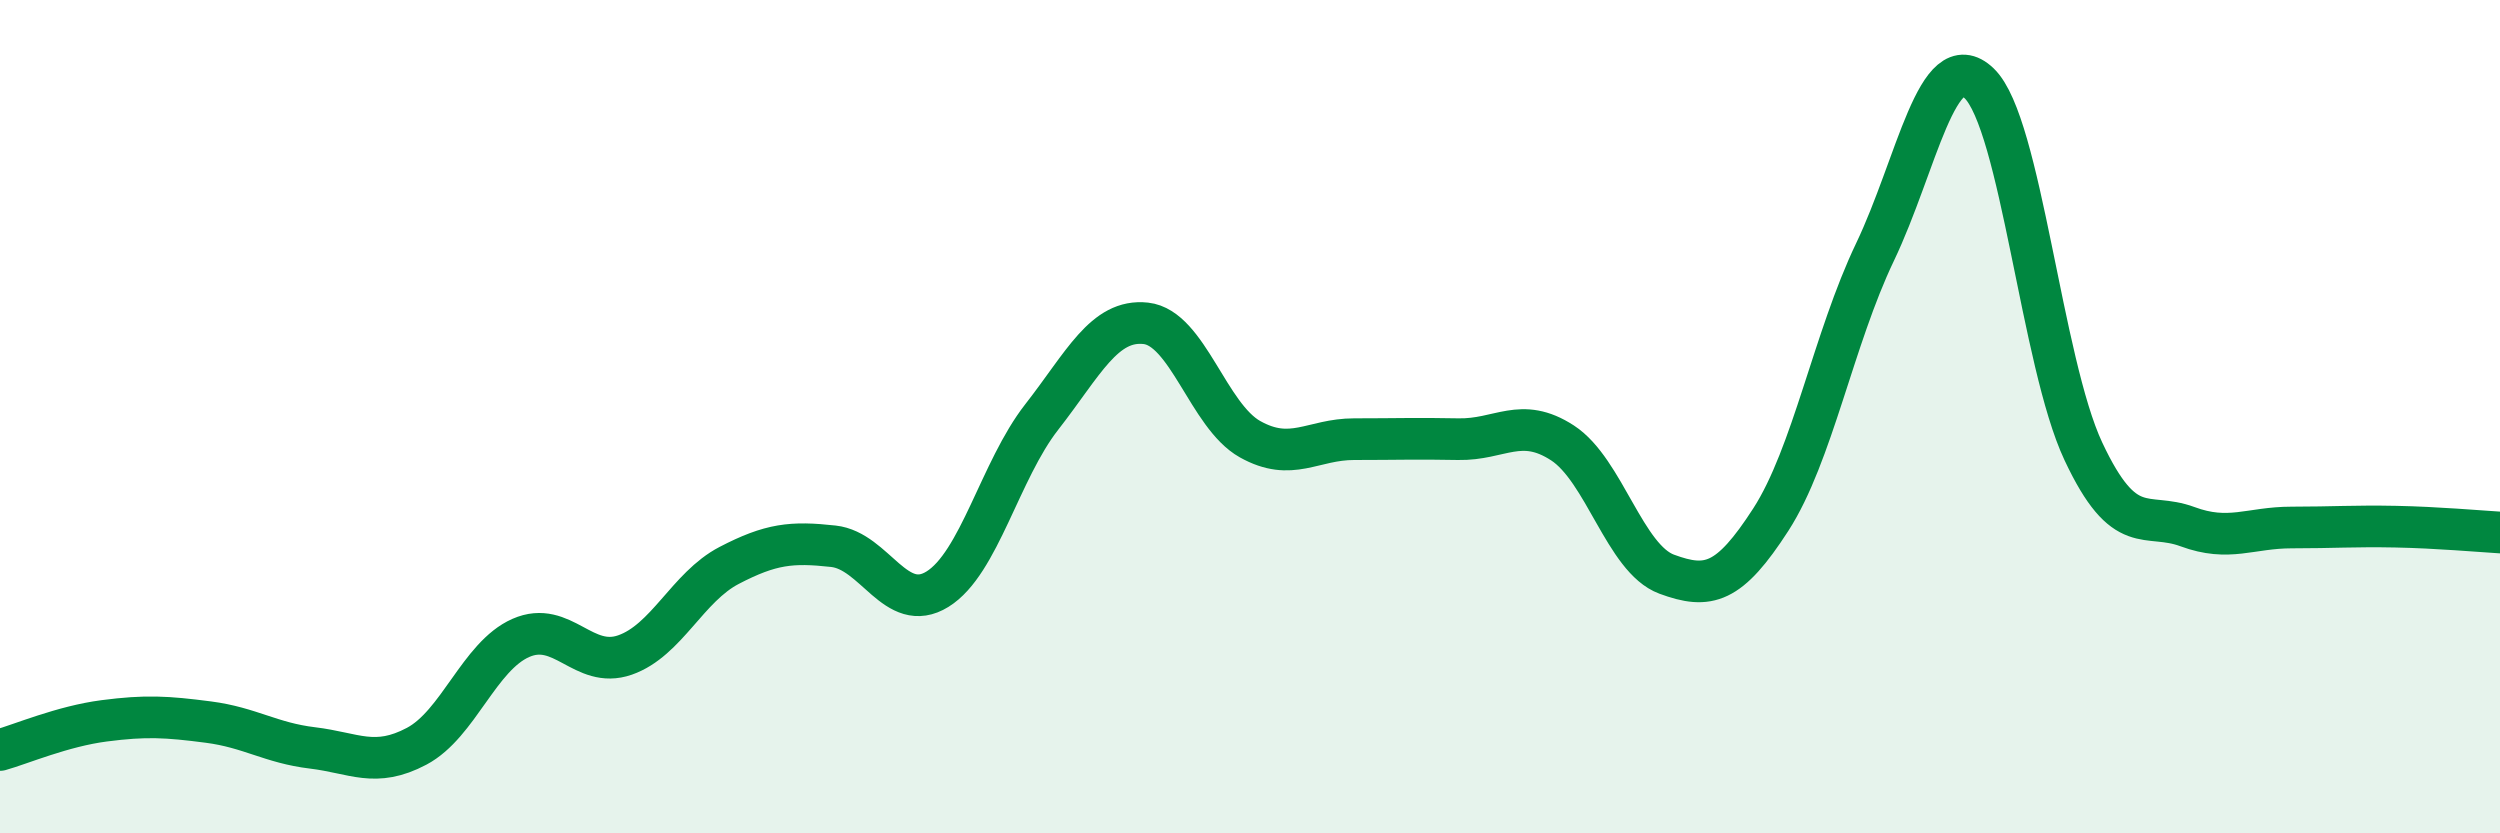
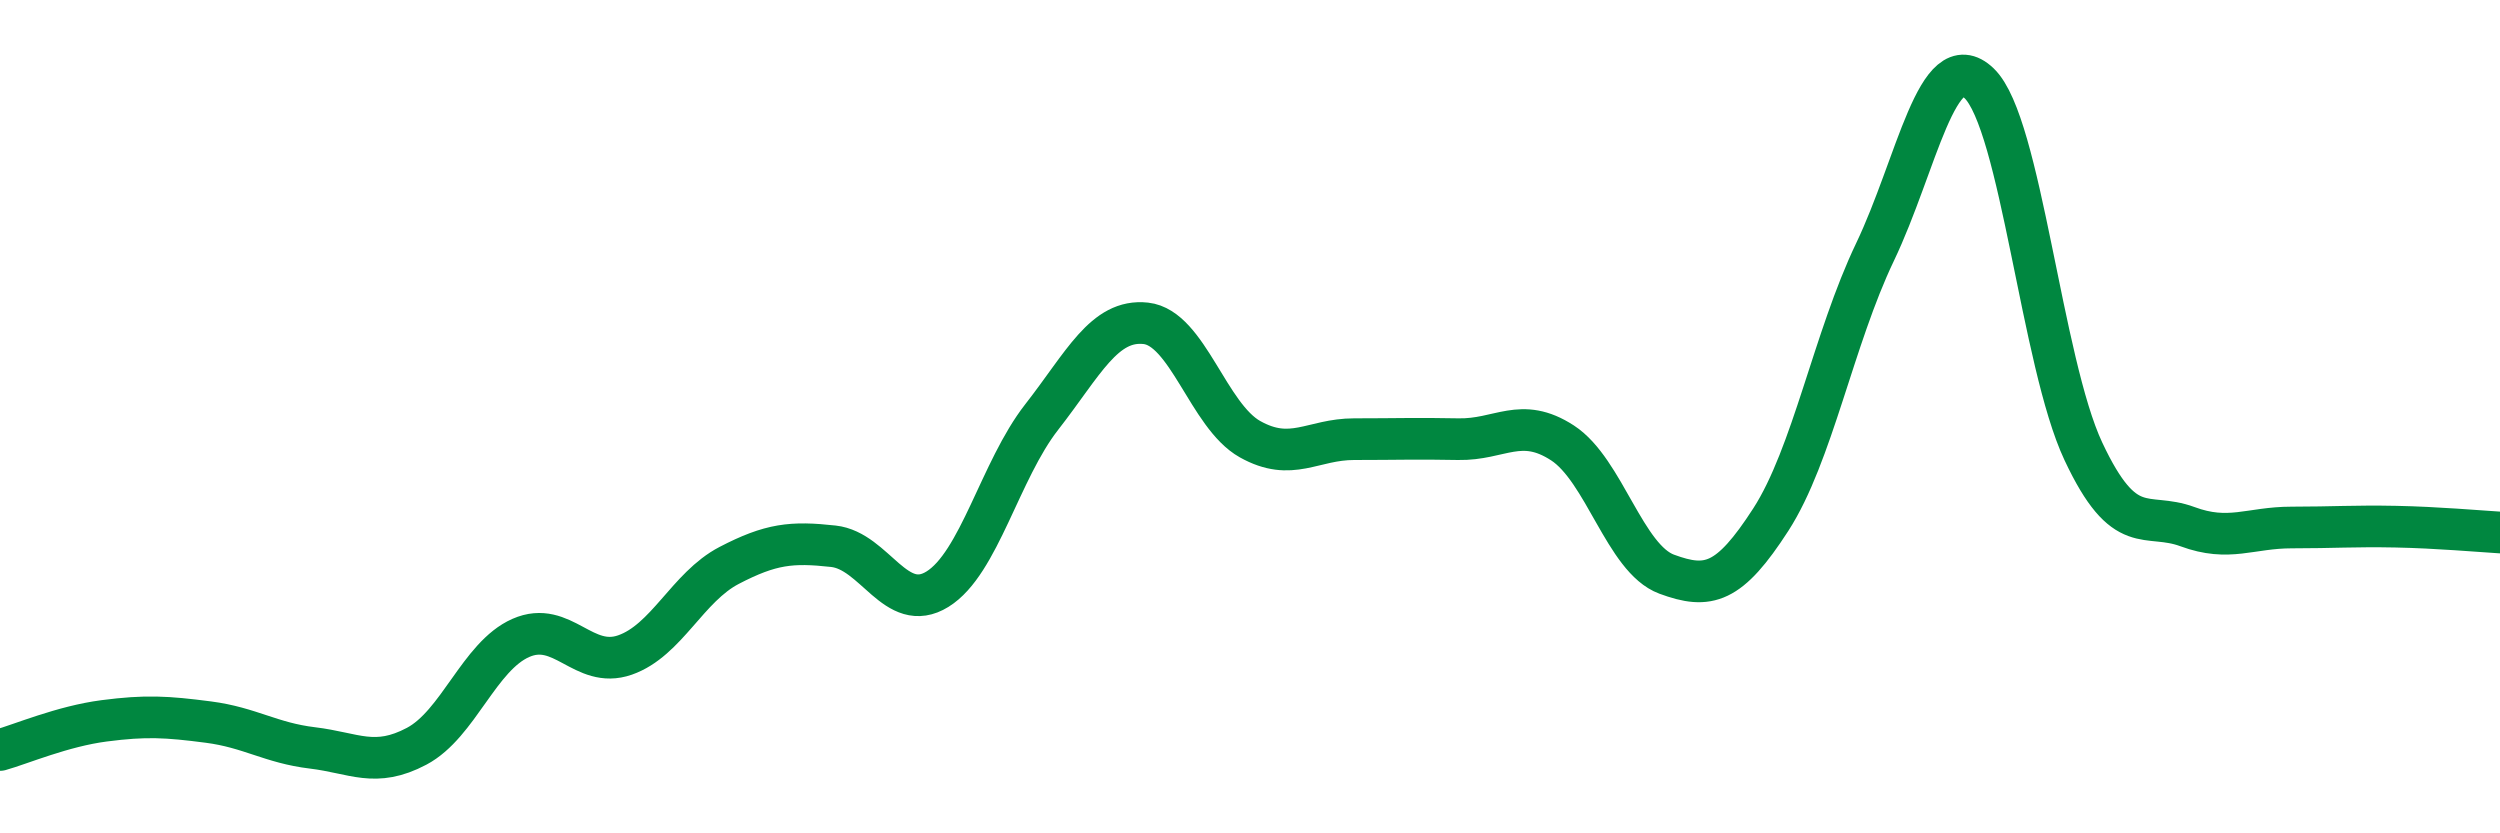
<svg xmlns="http://www.w3.org/2000/svg" width="60" height="20" viewBox="0 0 60 20">
-   <path d="M 0,18 C 0.5,17.86 1.5,17.43 2.5,17.3 C 3.5,17.17 4,17.2 5,17.33 C 6,17.46 6.5,17.83 7.5,17.95 C 8.5,18.07 9,18.44 10,17.91 C 11,17.38 11.5,15.75 12.5,15.31 C 13.5,14.87 14,16.07 15,15.72 C 16,15.37 16.5,14.09 17.5,13.57 C 18.5,13.05 19,13 20,13.11 C 21,13.22 21.5,14.76 22.5,14.14 C 23.5,13.52 24,11.29 25,10.01 C 26,8.73 26.5,7.65 27.5,7.76 C 28.5,7.87 29,9.98 30,10.54 C 31,11.1 31.5,10.54 32.5,10.54 C 33.5,10.54 34,10.52 35,10.54 C 36,10.56 36.5,9.98 37.5,10.63 C 38.5,11.28 39,13.41 40,13.78 C 41,14.15 41.5,14.02 42.5,12.47 C 43.5,10.92 44,8.14 45,6.05 C 46,3.96 46.5,1.04 47.5,2 C 48.5,2.96 49,8.7 50,10.83 C 51,12.96 51.5,12.27 52.5,12.64 C 53.5,13.01 54,12.66 55,12.66 C 56,12.66 56.5,12.62 57.5,12.64 C 58.5,12.66 59.5,12.75 60,12.78L60 20L0 20Z" fill="#008740" opacity="0.1" stroke-linecap="round" stroke-linejoin="round" />
  <path d="M 0,18 C 0.5,17.86 1.5,17.43 2.5,17.3 C 3.5,17.17 4,17.2 5,17.33 C 6,17.46 6.5,17.83 7.5,17.95 C 8.5,18.07 9,18.44 10,17.91 C 11,17.38 11.5,15.75 12.5,15.31 C 13.5,14.87 14,16.07 15,15.72 C 16,15.37 16.5,14.09 17.5,13.57 C 18.5,13.05 19,13 20,13.11 C 21,13.22 21.5,14.76 22.5,14.14 C 23.5,13.52 24,11.29 25,10.01 C 26,8.73 26.5,7.65 27.5,7.76 C 28.5,7.87 29,9.98 30,10.54 C 31,11.1 31.5,10.54 32.5,10.54 C 33.5,10.54 34,10.52 35,10.54 C 36,10.56 36.5,9.98 37.5,10.63 C 38.5,11.28 39,13.41 40,13.78 C 41,14.15 41.5,14.02 42.5,12.47 C 43.5,10.92 44,8.14 45,6.05 C 46,3.96 46.5,1.04 47.5,2 C 48.5,2.96 49,8.7 50,10.83 C 51,12.96 51.5,12.27 52.5,12.64 C 53.5,13.01 54,12.66 55,12.66 C 56,12.66 56.5,12.62 57.5,12.64 C 58.5,12.66 59.5,12.75 60,12.78" stroke="#008740" stroke-width="1" fill="none" stroke-linecap="round" stroke-linejoin="round" />
</svg>